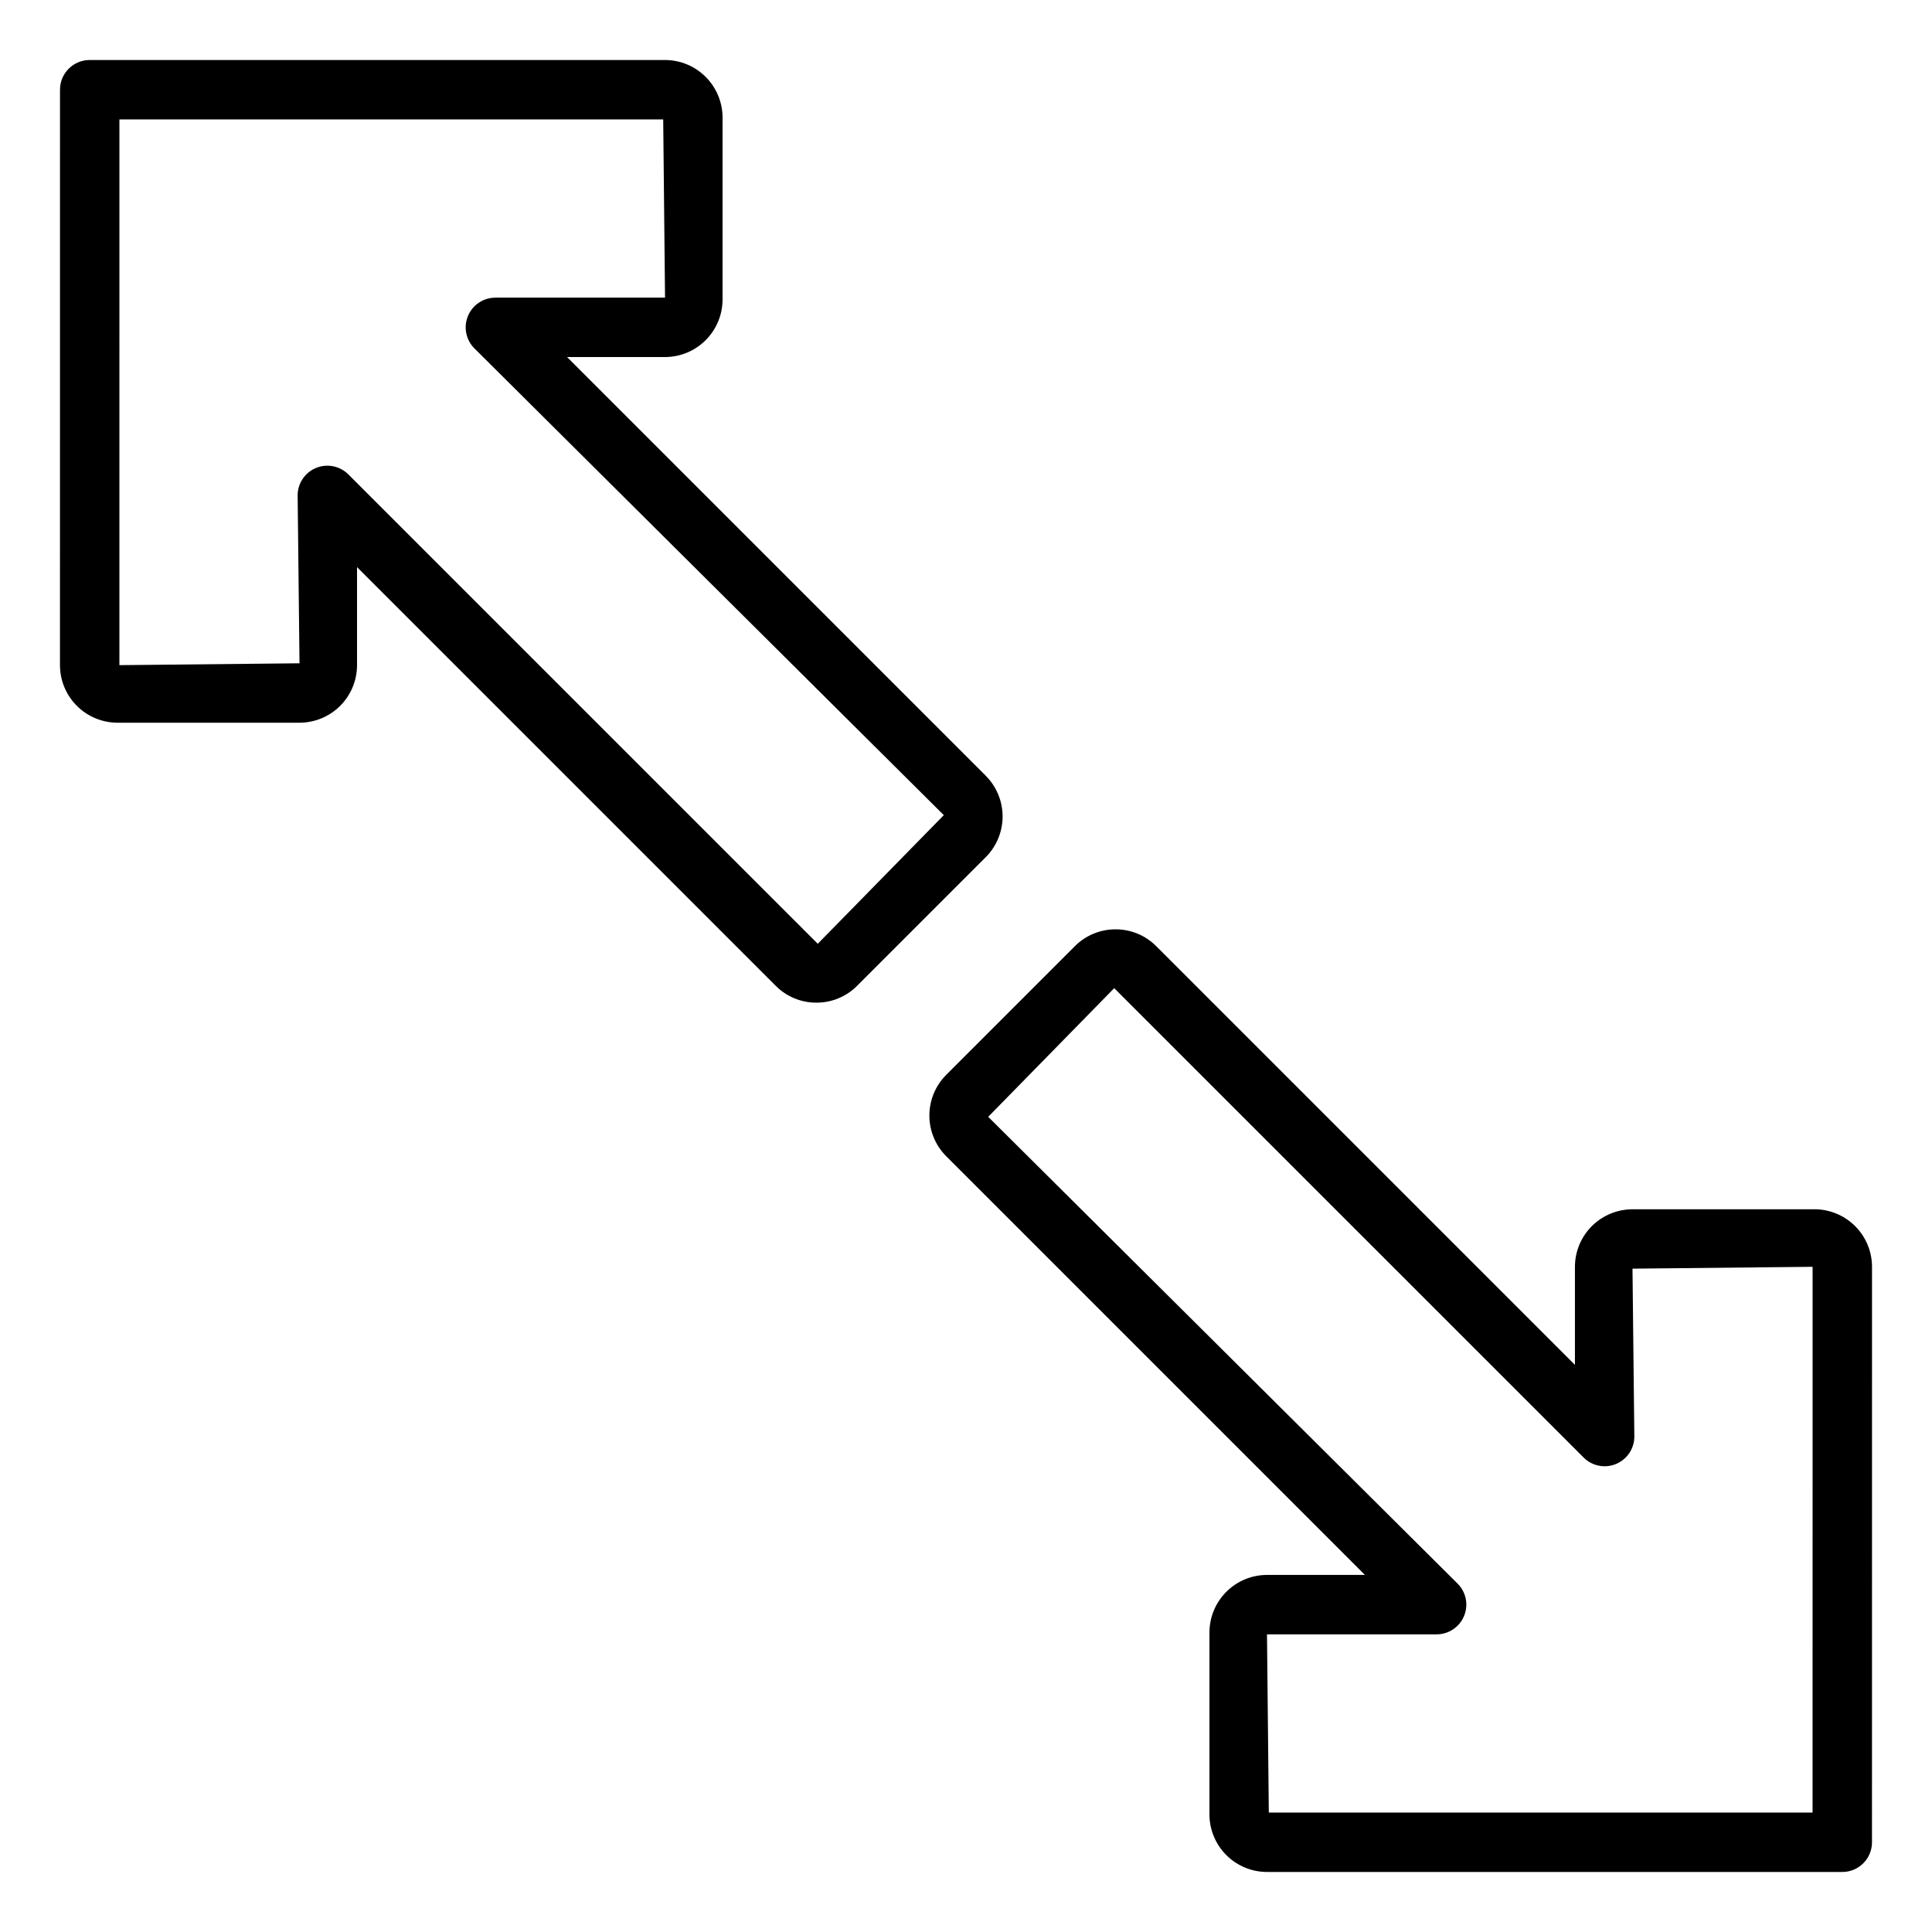
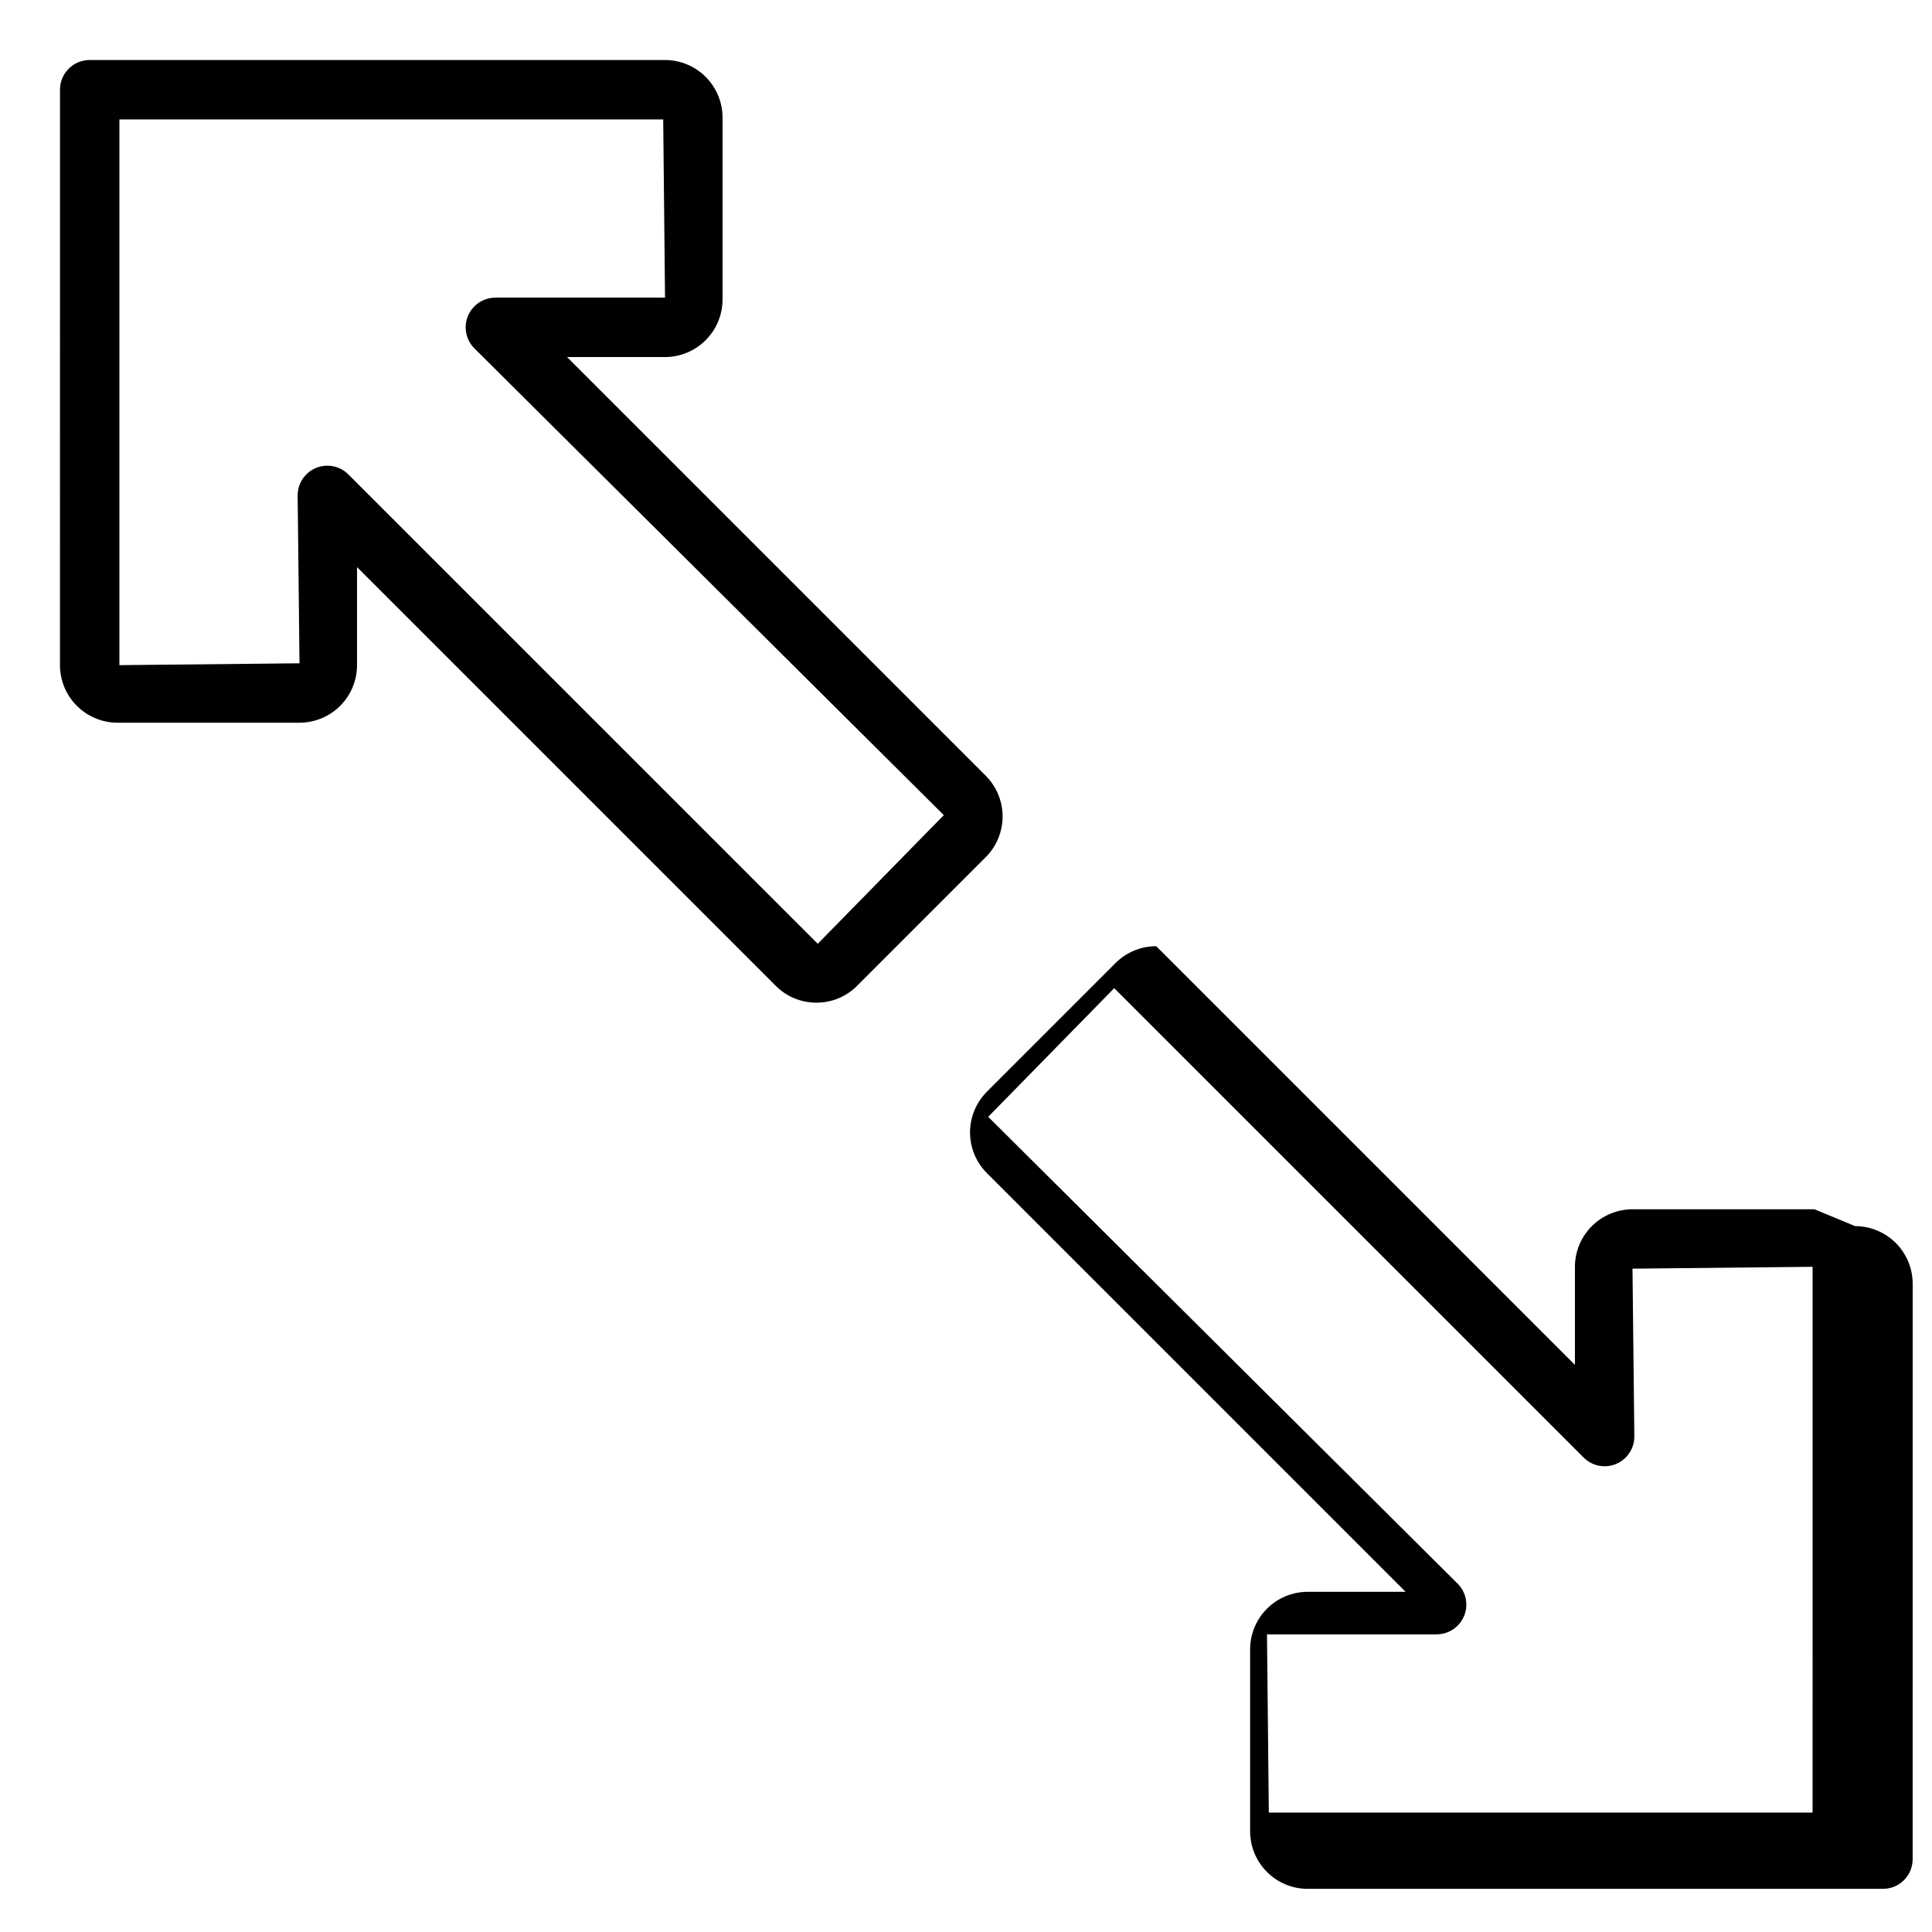
<svg xmlns="http://www.w3.org/2000/svg" fill="#000000" width="800px" height="800px" version="1.1" viewBox="144 144 512 512">
-   <path d="m624.85 464.47h-48.223c-4.047 0.008-7.922 1.617-10.781 4.473-2.859 2.859-4.469 6.738-4.473 10.781v25.984l-110.95-110.95c-2.852-2.871-6.731-4.484-10.777-4.473h-0.008c-4.047-0.012-7.934 1.598-10.785 4.465l-34.094 34.094v0.004c-2.859 2.859-4.465 6.738-4.465 10.785 0 4.043 1.605 7.922 4.465 10.781l110.96 110.96h-25.953c-4.043 0.004-7.918 1.613-10.777 4.473s-4.469 6.734-4.473 10.781v48.211c0.004 4.043 1.609 7.922 4.469 10.781s6.734 4.469 10.781 4.473h152.46c2.09 0 4.09-0.828 5.566-2.305 1.477-1.477 2.305-3.477 2.305-5.566l0.008-152.5c-0.004-4.047-1.609-7.922-4.469-10.781-2.859-2.859-6.738-4.469-10.781-4.477zm-0.5 159.88h-144.1l-0.484-47.23h44.957v-0.004c3.184 0 6.051-1.918 7.269-4.859 1.219-2.941 0.547-6.324-1.707-8.578l-124.4-123.71 33.395-34.094 124.4 124.39c2.254 2.254 5.637 2.926 8.578 1.707 2.941-1.219 4.859-4.086 4.859-7.269l-0.488-44.496 47.73-0.492zm-219.11-274.77-110.96-110.96h25.953c4.043-0.004 7.922-1.613 10.777-4.473 2.859-2.859 4.469-6.734 4.477-10.777v-48.219c-0.008-4.043-1.617-7.918-4.477-10.777-2.856-2.859-6.734-4.469-10.777-4.473h-152.46c-4.348 0-7.871 3.523-7.871 7.871l-0.008 152.5c0.004 4.047 1.613 7.922 4.473 10.781 2.859 2.859 6.734 4.465 10.777 4.473h48.227c4.043-0.008 7.918-1.613 10.777-4.473 2.859-2.859 4.469-6.734 4.473-10.781v-25.98l110.95 110.95c2.852 2.871 6.734 4.484 10.781 4.473h0.008-0.004c4.051 0.012 7.934-1.598 10.785-4.465l34.094-34.094c2.859-2.863 4.465-6.742 4.465-10.785 0-4.043-1.605-7.922-4.461-10.785zm-44.523 44.531-124.4-124.39c-2.254-2.25-5.637-2.926-8.578-1.707-2.941 1.219-4.859 4.09-4.859 7.273l0.492 44.492-47.73 0.492 0.004-144.62h144.11l0.484 47.23h-44.957v0.004c-3.184 0-6.055 1.918-7.273 4.859-1.219 2.941-0.543 6.324 1.707 8.578l124.4 123.7z" />
+   <path d="m624.85 464.47h-48.223c-4.047 0.008-7.922 1.617-10.781 4.473-2.859 2.859-4.469 6.738-4.473 10.781v25.984l-110.95-110.95h-0.008c-4.047-0.012-7.934 1.598-10.785 4.465l-34.094 34.094v0.004c-2.859 2.859-4.465 6.738-4.465 10.785 0 4.043 1.605 7.922 4.465 10.781l110.96 110.96h-25.953c-4.043 0.004-7.918 1.613-10.777 4.473s-4.469 6.734-4.473 10.781v48.211c0.004 4.043 1.609 7.922 4.469 10.781s6.734 4.469 10.781 4.473h152.46c2.09 0 4.09-0.828 5.566-2.305 1.477-1.477 2.305-3.477 2.305-5.566l0.008-152.5c-0.004-4.047-1.609-7.922-4.469-10.781-2.859-2.859-6.738-4.469-10.781-4.477zm-0.5 159.88h-144.1l-0.484-47.23h44.957v-0.004c3.184 0 6.051-1.918 7.269-4.859 1.219-2.941 0.547-6.324-1.707-8.578l-124.4-123.71 33.395-34.094 124.4 124.39c2.254 2.254 5.637 2.926 8.578 1.707 2.941-1.219 4.859-4.086 4.859-7.269l-0.488-44.496 47.73-0.492zm-219.11-274.77-110.96-110.96h25.953c4.043-0.004 7.922-1.613 10.777-4.473 2.859-2.859 4.469-6.734 4.477-10.777v-48.219c-0.008-4.043-1.617-7.918-4.477-10.777-2.856-2.859-6.734-4.469-10.777-4.473h-152.46c-4.348 0-7.871 3.523-7.871 7.871l-0.008 152.5c0.004 4.047 1.613 7.922 4.473 10.781 2.859 2.859 6.734 4.465 10.777 4.473h48.227c4.043-0.008 7.918-1.613 10.777-4.473 2.859-2.859 4.469-6.734 4.473-10.781v-25.98l110.95 110.95c2.852 2.871 6.734 4.484 10.781 4.473h0.008-0.004c4.051 0.012 7.934-1.598 10.785-4.465l34.094-34.094c2.859-2.863 4.465-6.742 4.465-10.785 0-4.043-1.605-7.922-4.461-10.785zm-44.523 44.531-124.4-124.39c-2.254-2.25-5.637-2.926-8.578-1.707-2.941 1.219-4.859 4.09-4.859 7.273l0.492 44.492-47.73 0.492 0.004-144.62h144.11l0.484 47.23h-44.957v0.004c-3.184 0-6.055 1.918-7.273 4.859-1.219 2.941-0.543 6.324 1.707 8.578l124.4 123.7z" />
</svg>